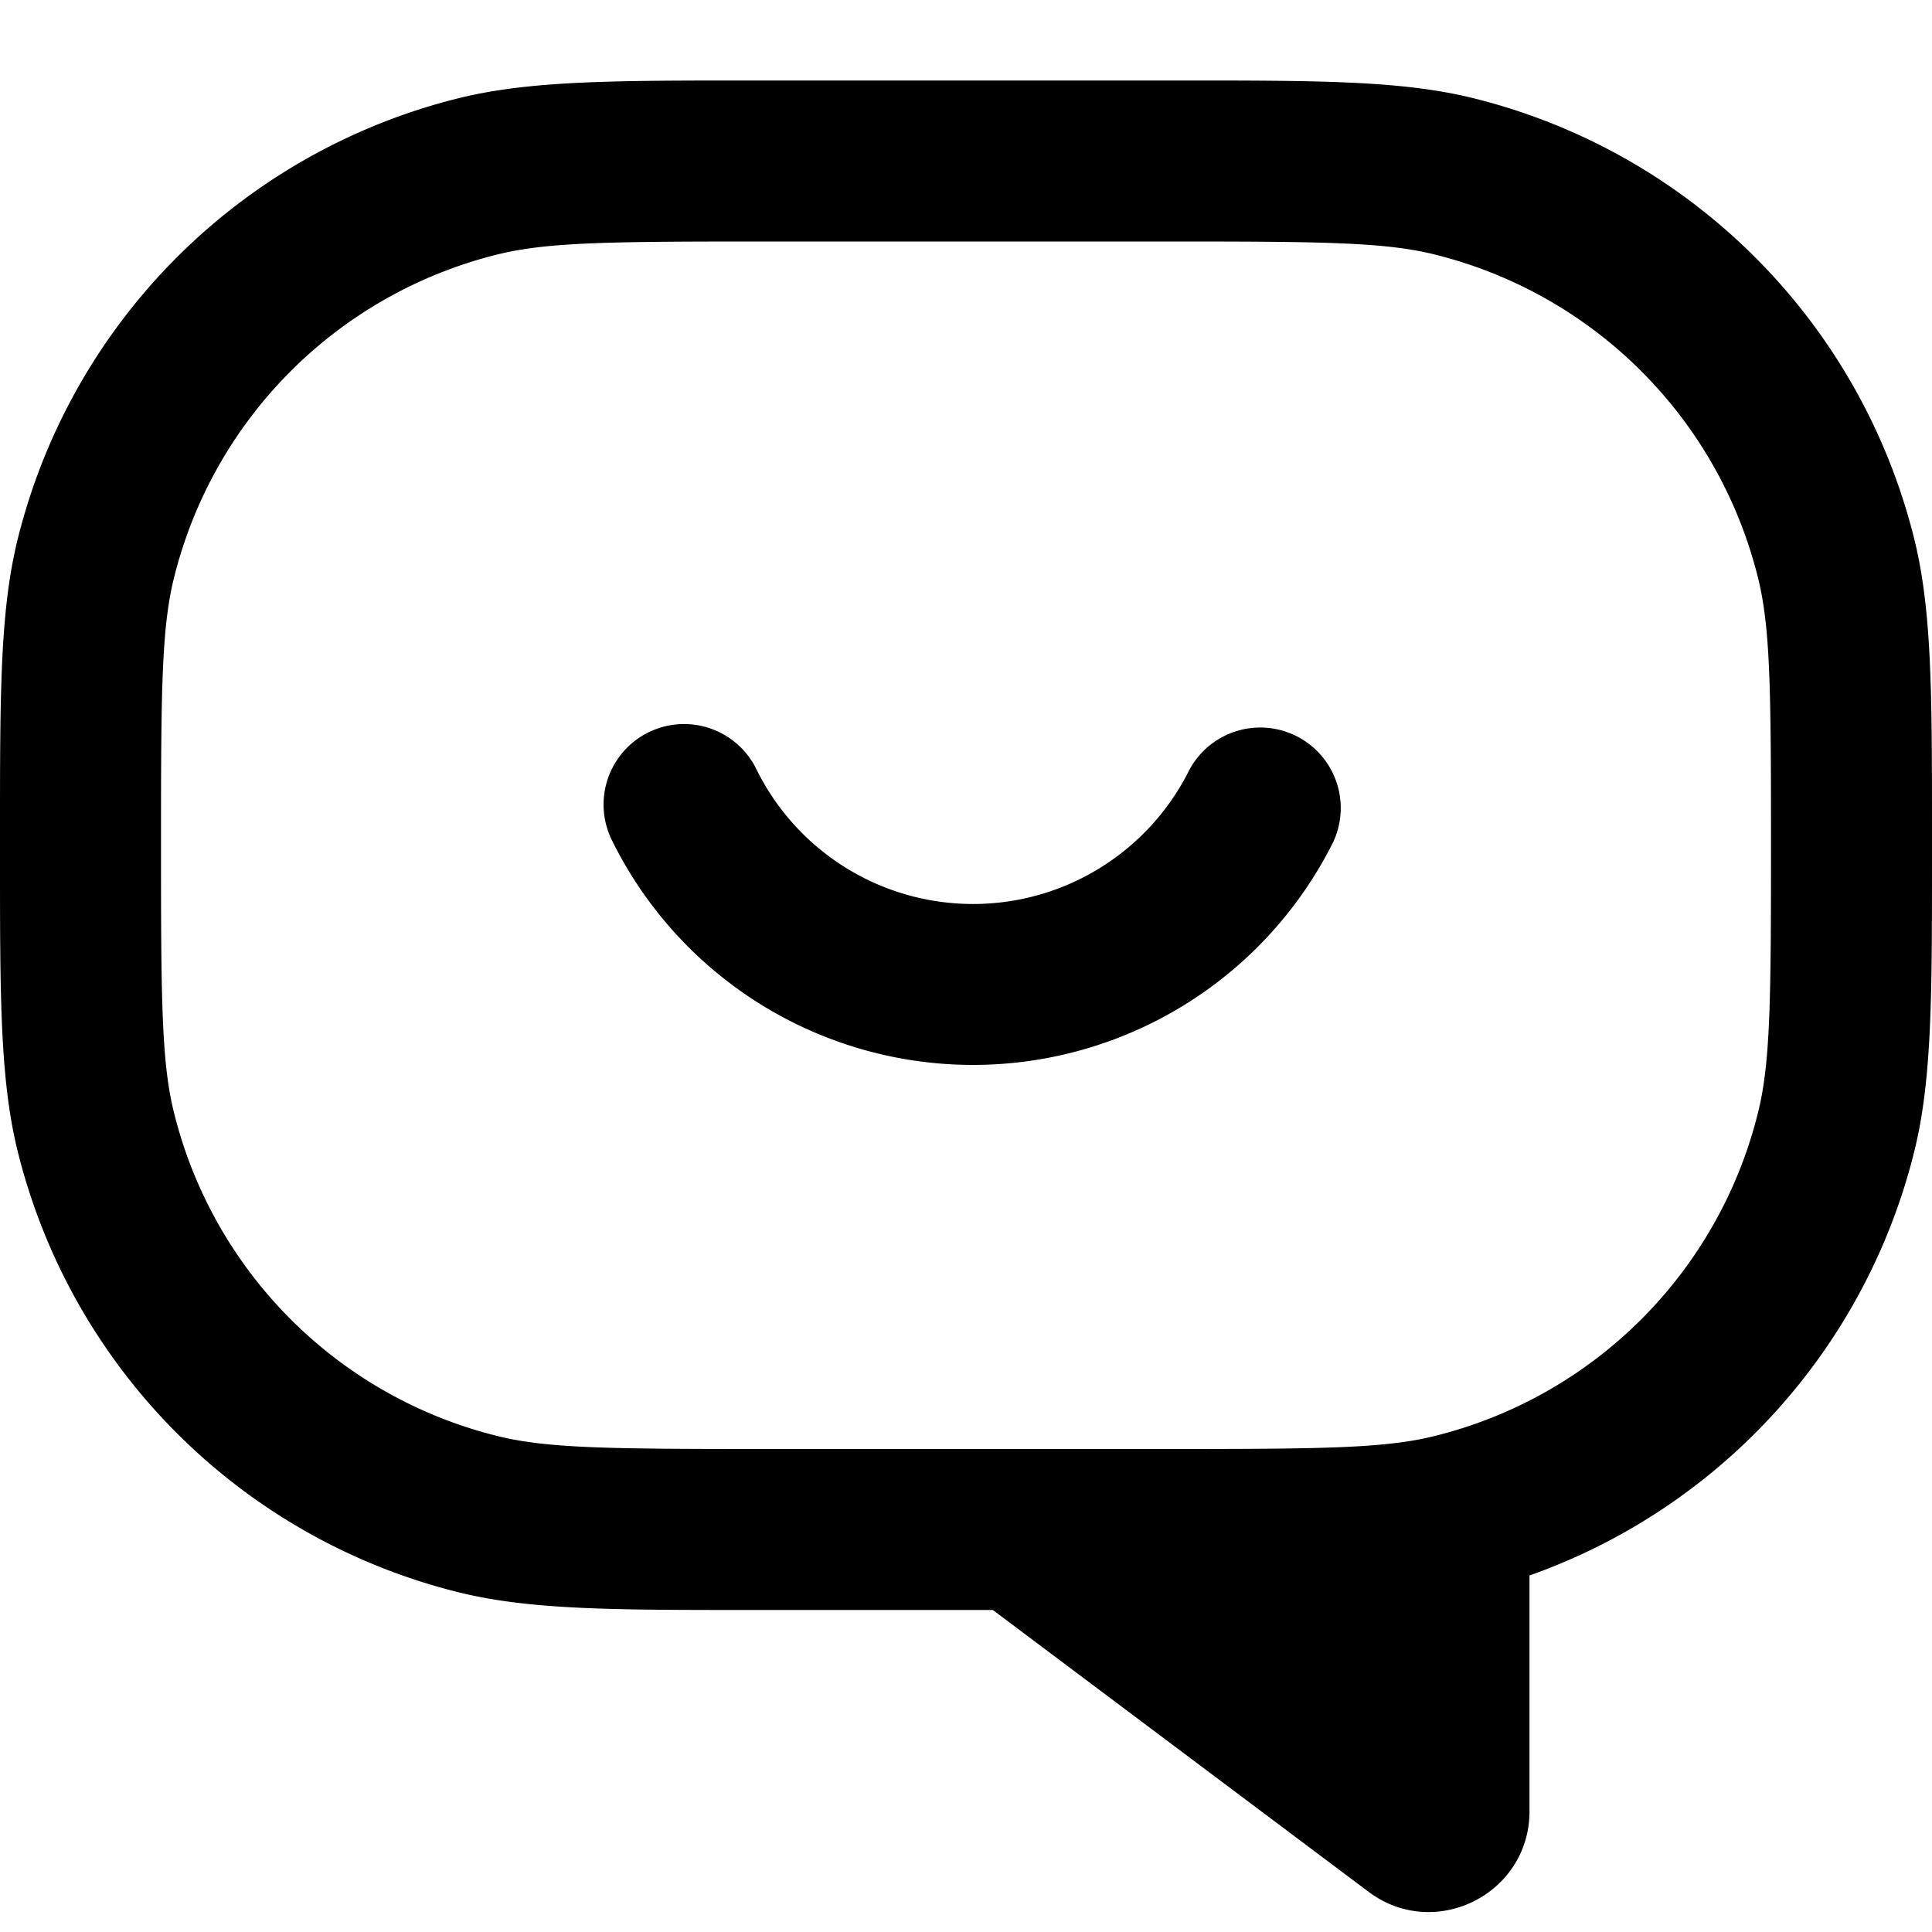
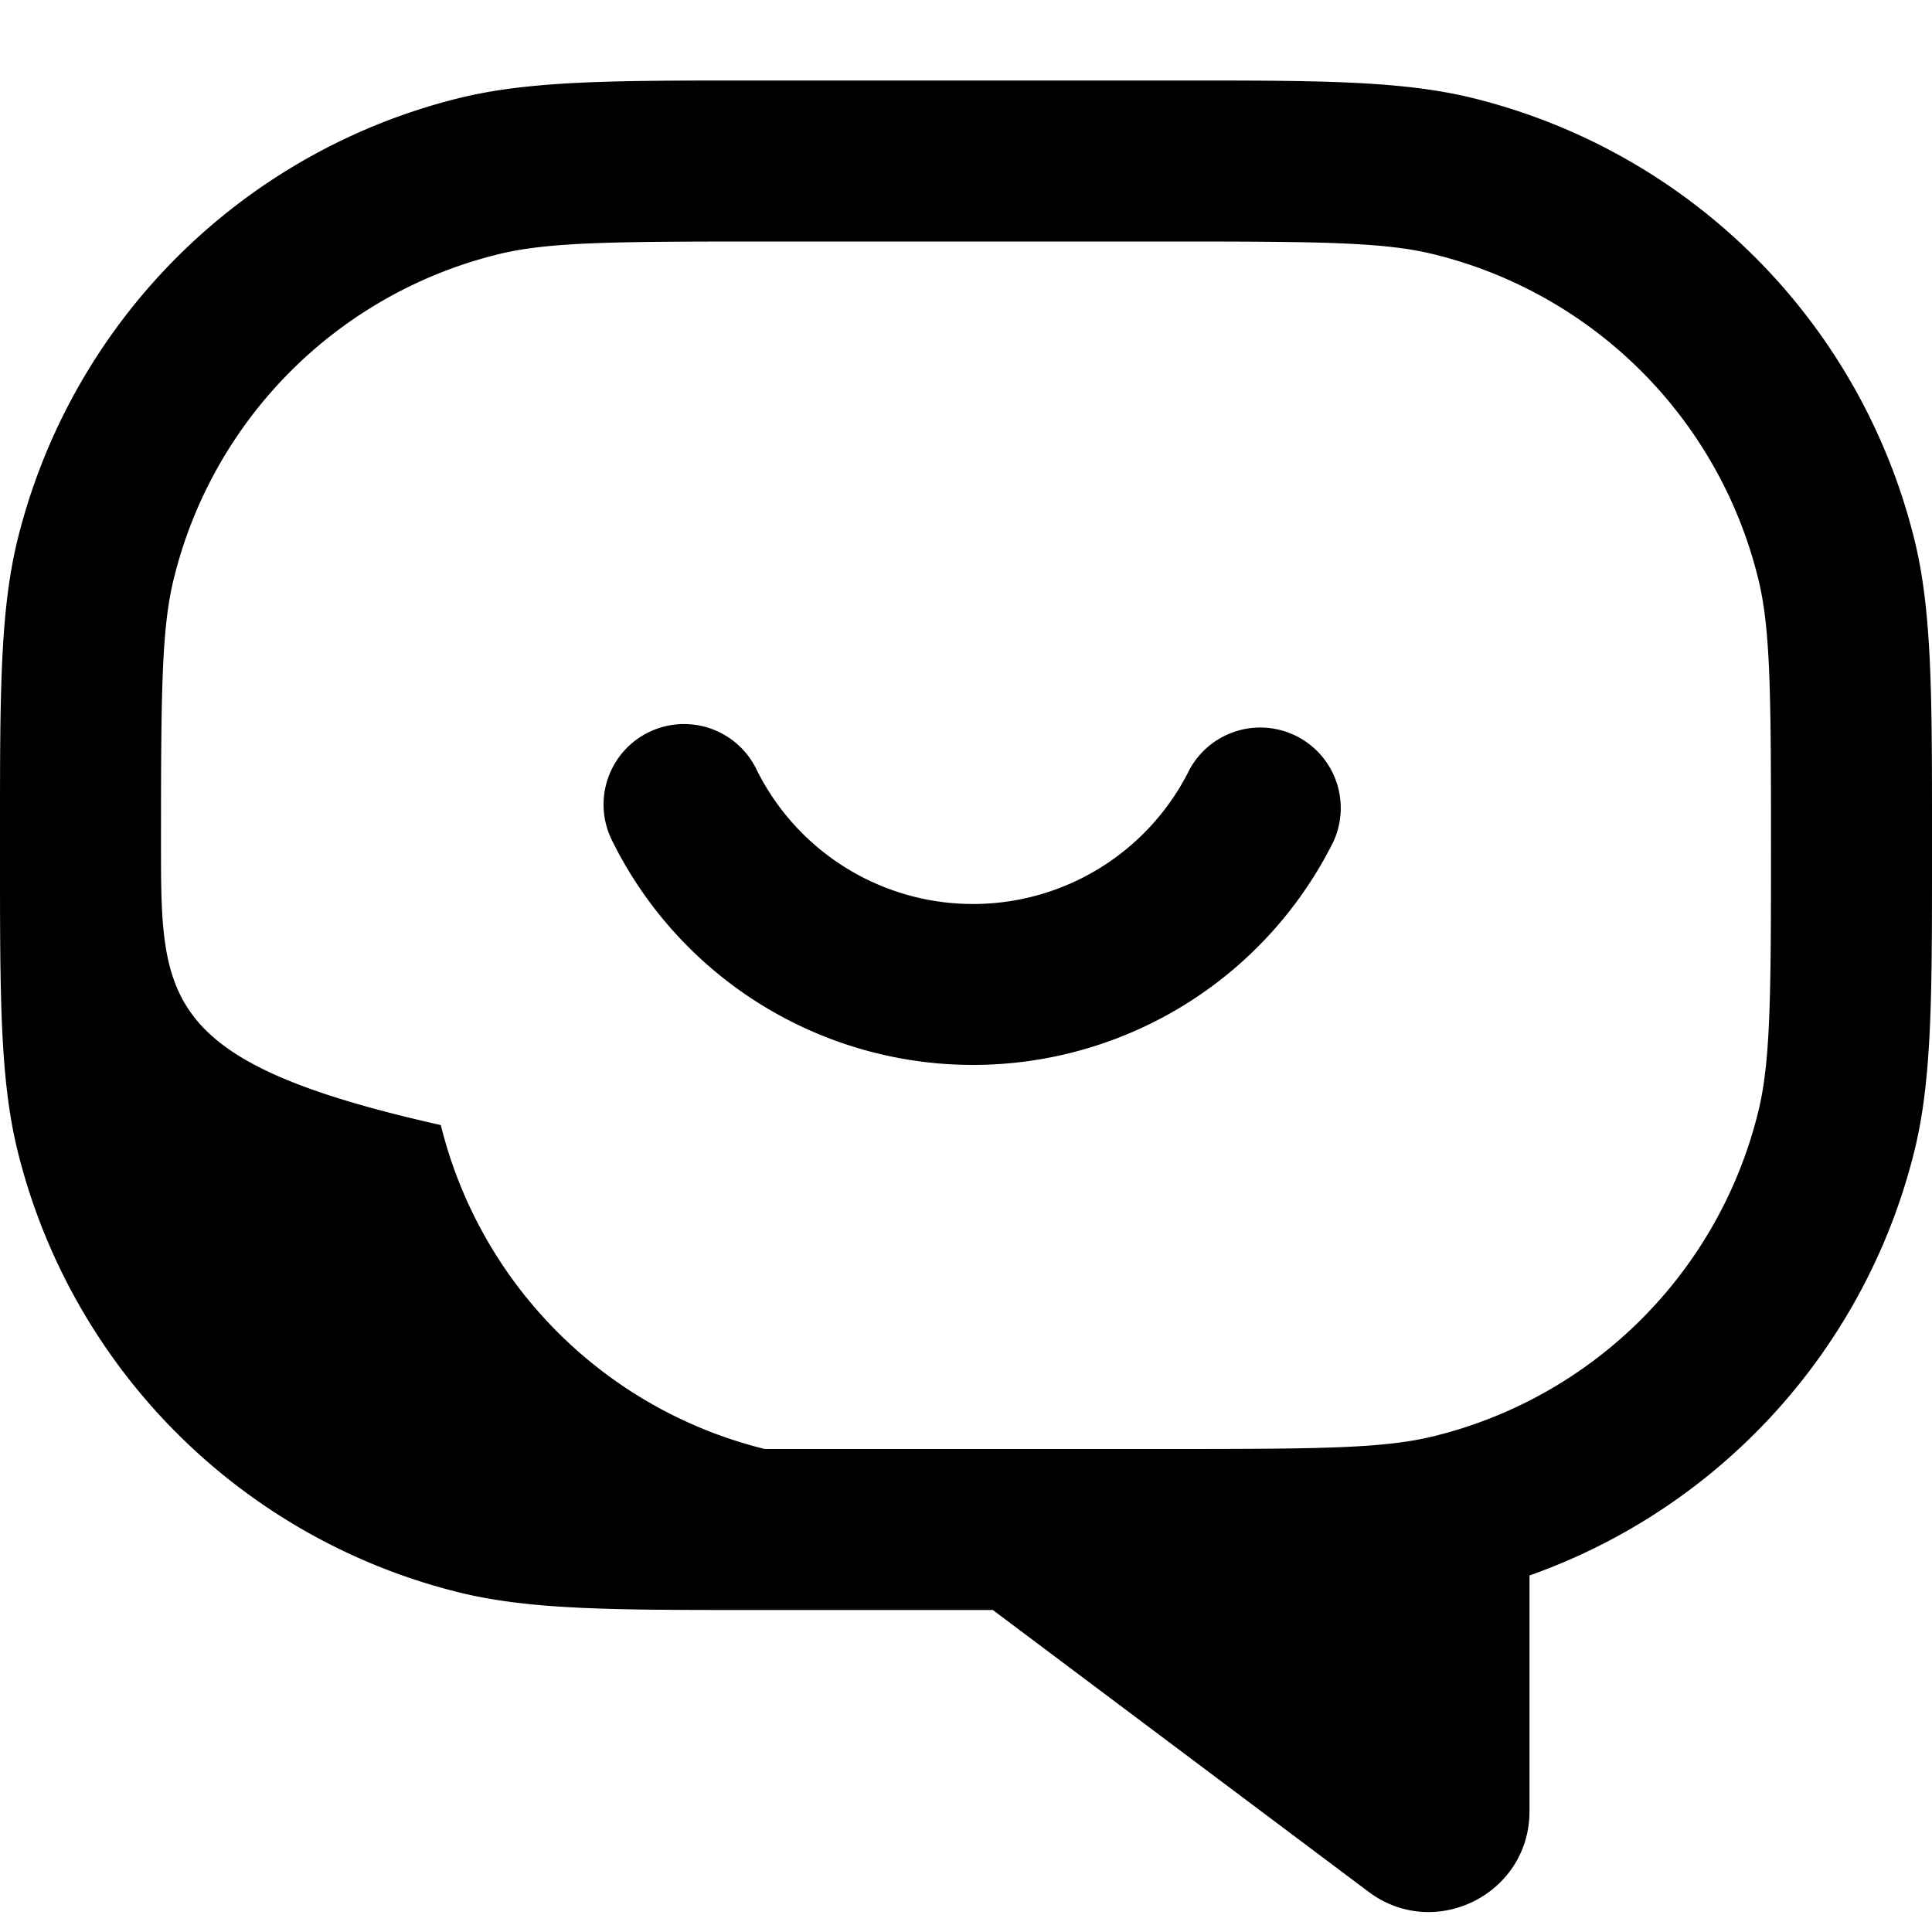
<svg xmlns="http://www.w3.org/2000/svg" width="24" height="24" fill="none">
-   <path fill="#000" fill-rule="evenodd" d="M14.665 1h-5.33c-1.702 0-2.744 0-3.63.218A7.5 7.5 0 0 0 .218 6.705C0 7.591 0 8.633 0 10.335v.33c0 1.702 0 2.744.218 3.63a7.5 7.5 0 0 0 5.487 5.487C6.591 20 7.633 20 9.335 20h2.998L17 23.5c.824.618 2 .03 2-1v-2.929a7.5 7.5 0 0 0 4.782-5.276c.218-.886.218-1.928.218-3.63v-.33c0-1.702 0-2.744-.218-3.63a7.5 7.5 0 0 0-5.487-5.487C17.409 1 16.367 1 14.665 1zM14.5 3c1.919 0 2.698.007 3.316.16a5.5 5.5 0 0 1 4.024 4.024c.153.618.16 1.397.16 3.316 0 1.919-.007 2.698-.16 3.316a5.5 5.5 0 0 1-4.024 4.024c-.618.153-1.397.16-3.316.16h-5c-1.919 0-2.698-.007-3.316-.16a5.5 5.5 0 0 1-4.024-4.024C2.007 13.198 2 12.42 2 10.5c0-1.919.007-2.698.16-3.316A5.5 5.5 0 0 1 6.184 3.16C6.802 3.007 7.58 3 9.5 3h5zM9.397 9.557a1 1 0 1 0-1.793.886 5 5 0 0 0 8.96.012 1 1 0 0 0-1.79-.89 3 3 0 0 1-5.377-.008z" clip-rule="evenodd" />
+   <path fill="#000" fill-rule="evenodd" d="M14.665 1h-5.33c-1.702 0-2.744 0-3.63.218A7.5 7.5 0 0 0 .218 6.705C0 7.591 0 8.633 0 10.335v.33c0 1.702 0 2.744.218 3.63a7.5 7.5 0 0 0 5.487 5.487C6.591 20 7.633 20 9.335 20h2.998L17 23.5c.824.618 2 .03 2-1v-2.929a7.5 7.5 0 0 0 4.782-5.276c.218-.886.218-1.928.218-3.63v-.33c0-1.702 0-2.744-.218-3.63a7.5 7.5 0 0 0-5.487-5.487C17.409 1 16.367 1 14.665 1zM14.5 3c1.919 0 2.698.007 3.316.16a5.5 5.5 0 0 1 4.024 4.024c.153.618.16 1.397.16 3.316 0 1.919-.007 2.698-.16 3.316a5.5 5.5 0 0 1-4.024 4.024c-.618.153-1.397.16-3.316.16h-5a5.5 5.5 0 0 1-4.024-4.024C2.007 13.198 2 12.42 2 10.5c0-1.919.007-2.698.16-3.316A5.5 5.5 0 0 1 6.184 3.16C6.802 3.007 7.58 3 9.5 3h5zM9.397 9.557a1 1 0 1 0-1.793.886 5 5 0 0 0 8.96.012 1 1 0 0 0-1.79-.89 3 3 0 0 1-5.377-.008z" clip-rule="evenodd" />
</svg>